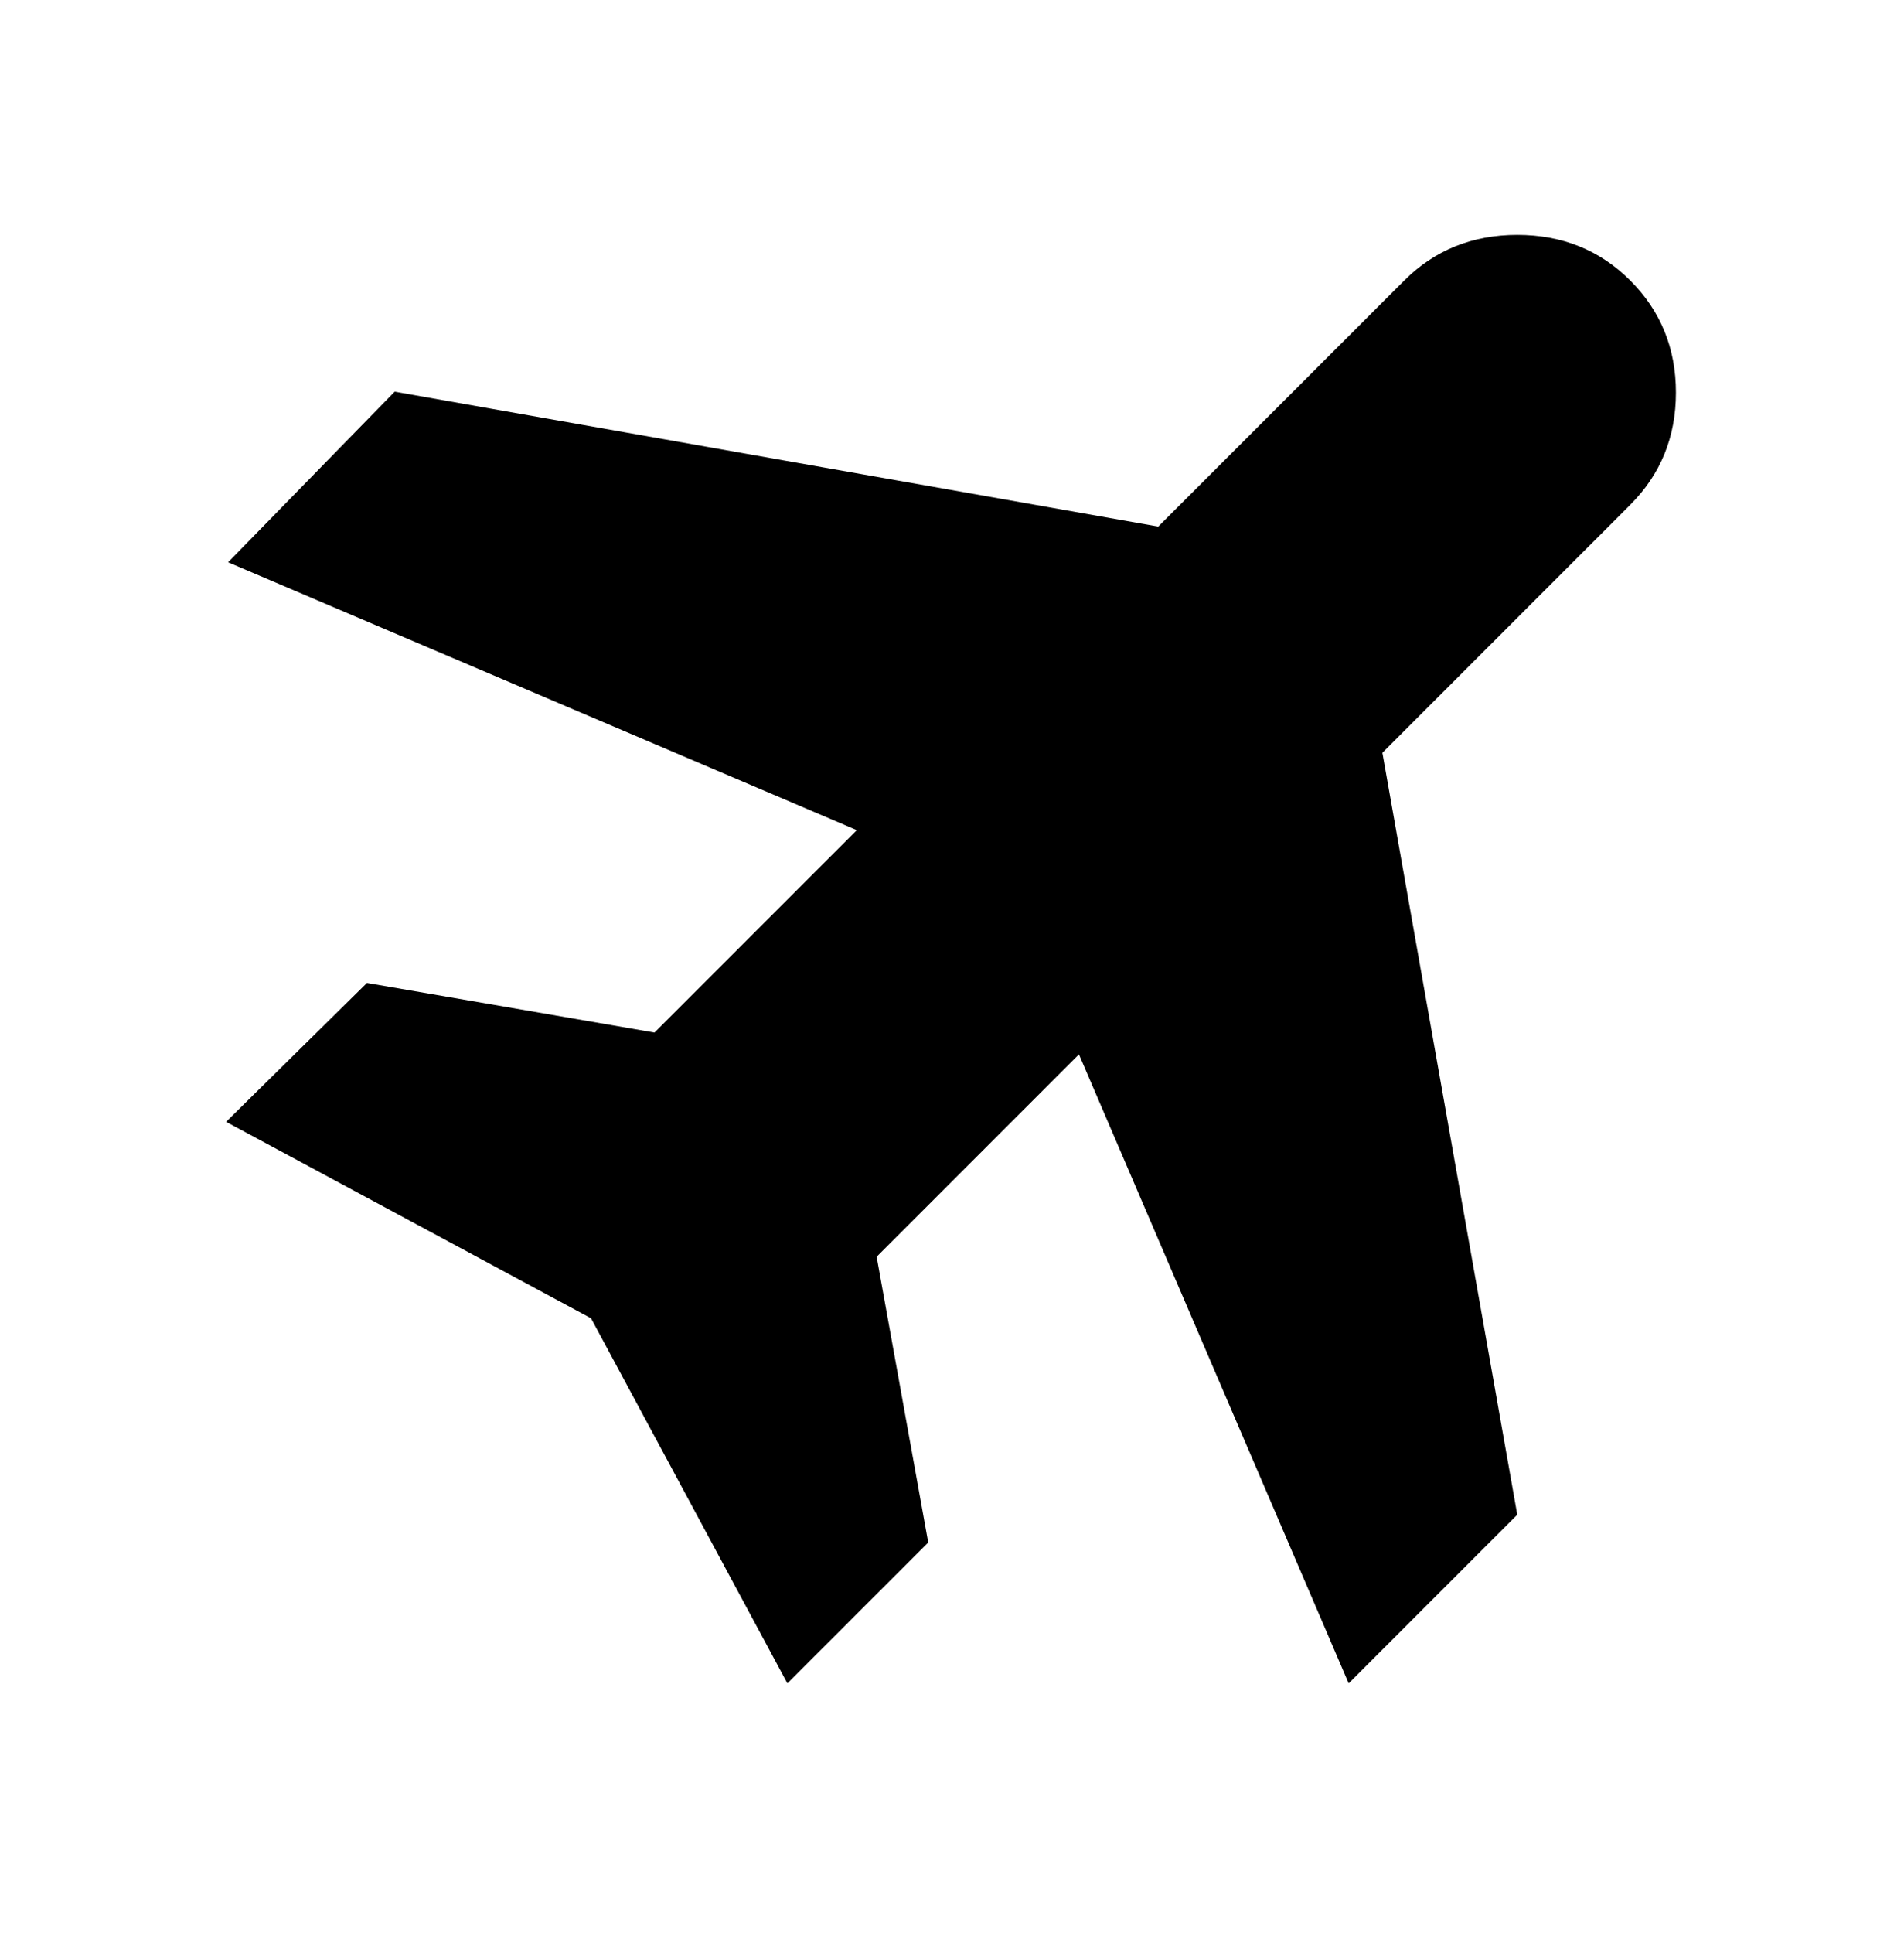
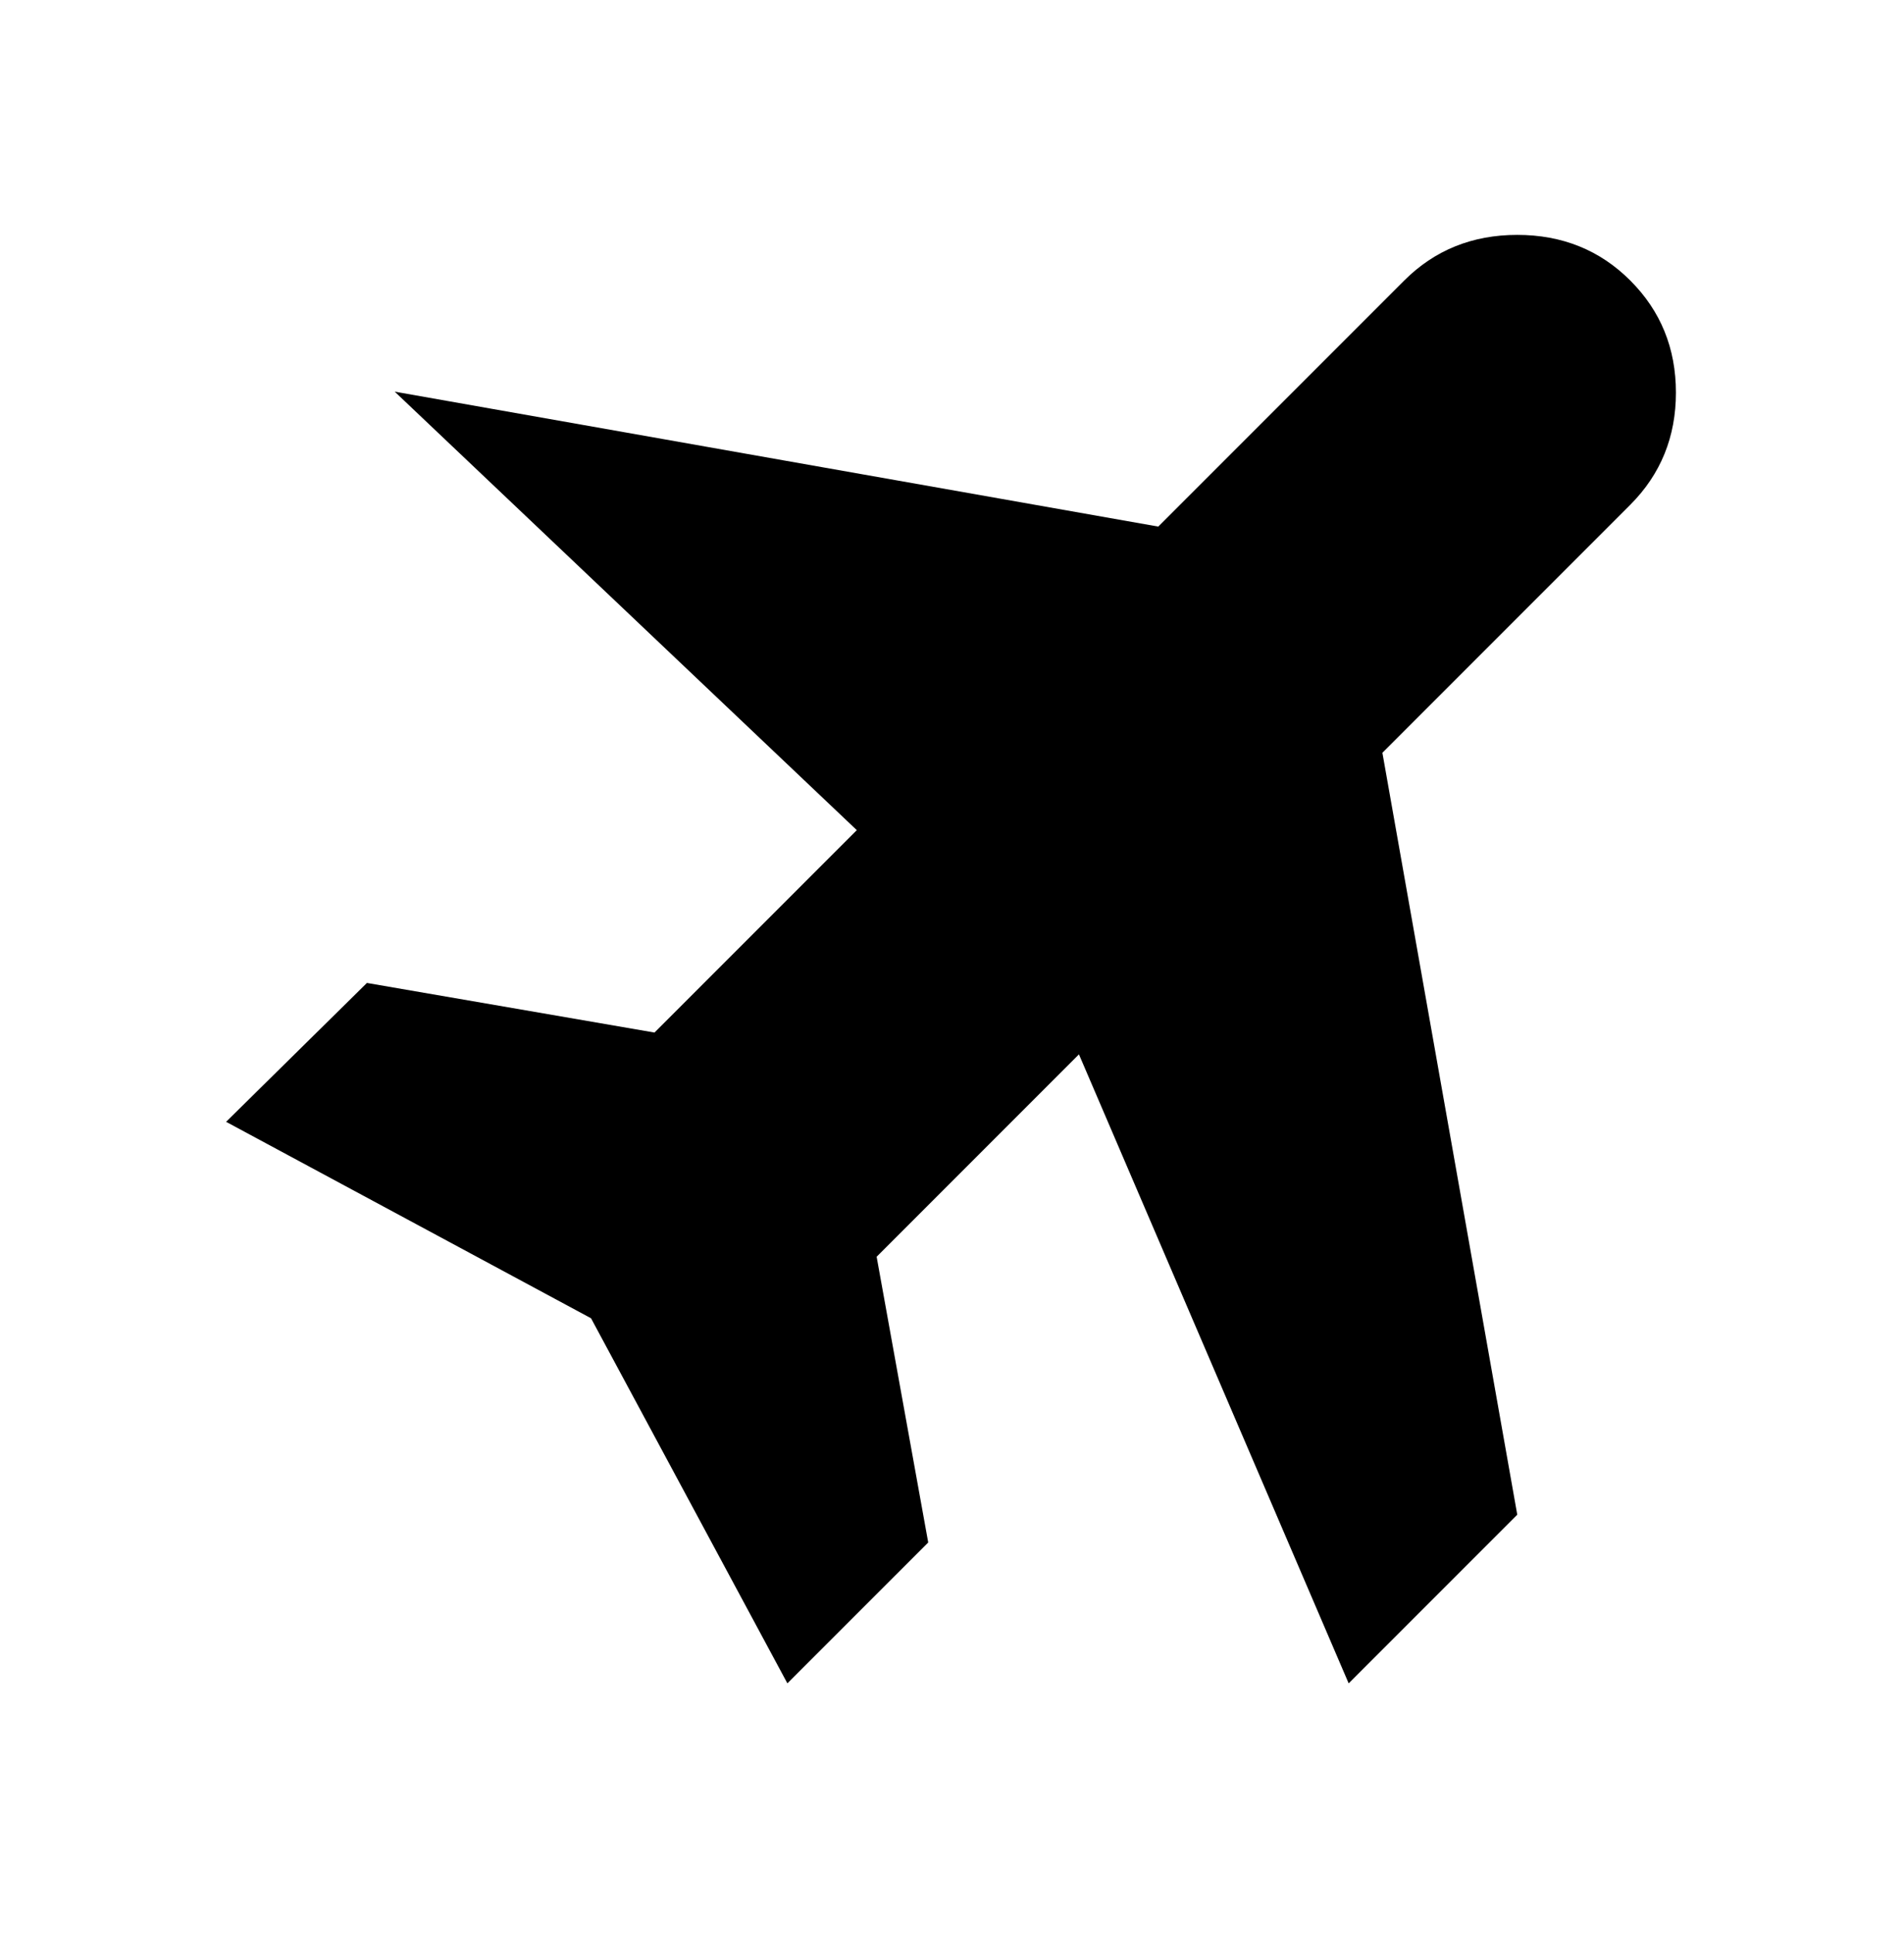
<svg xmlns="http://www.w3.org/2000/svg" width="67" height="68" viewBox="0 0 67 68" fill="none">
-   <path d="M27.707 59.21L20.798 46.369L7.956 39.459L12.912 34.574L23.031 36.319L30.15 29.2L8.026 19.778L13.889 13.776L40.758 18.522L49.413 9.868C50.483 8.798 51.809 8.262 53.391 8.262C54.973 8.262 56.299 8.798 57.369 9.868C58.439 10.938 58.974 12.252 58.974 13.809C58.974 15.367 58.439 16.682 57.369 17.754L48.645 26.478L53.391 53.278L47.458 59.21L37.967 37.086L30.848 44.205L32.663 54.255L27.707 59.21Z" fill="black" />
+   <path d="M27.707 59.21L20.798 46.369L7.956 39.459L12.912 34.574L23.031 36.319L30.15 29.2L13.889 13.776L40.758 18.522L49.413 9.868C50.483 8.798 51.809 8.262 53.391 8.262C54.973 8.262 56.299 8.798 57.369 9.868C58.439 10.938 58.974 12.252 58.974 13.809C58.974 15.367 58.439 16.682 57.369 17.754L48.645 26.478L53.391 53.278L47.458 59.21L37.967 37.086L30.848 44.205L32.663 54.255L27.707 59.21Z" fill="black" />
</svg>